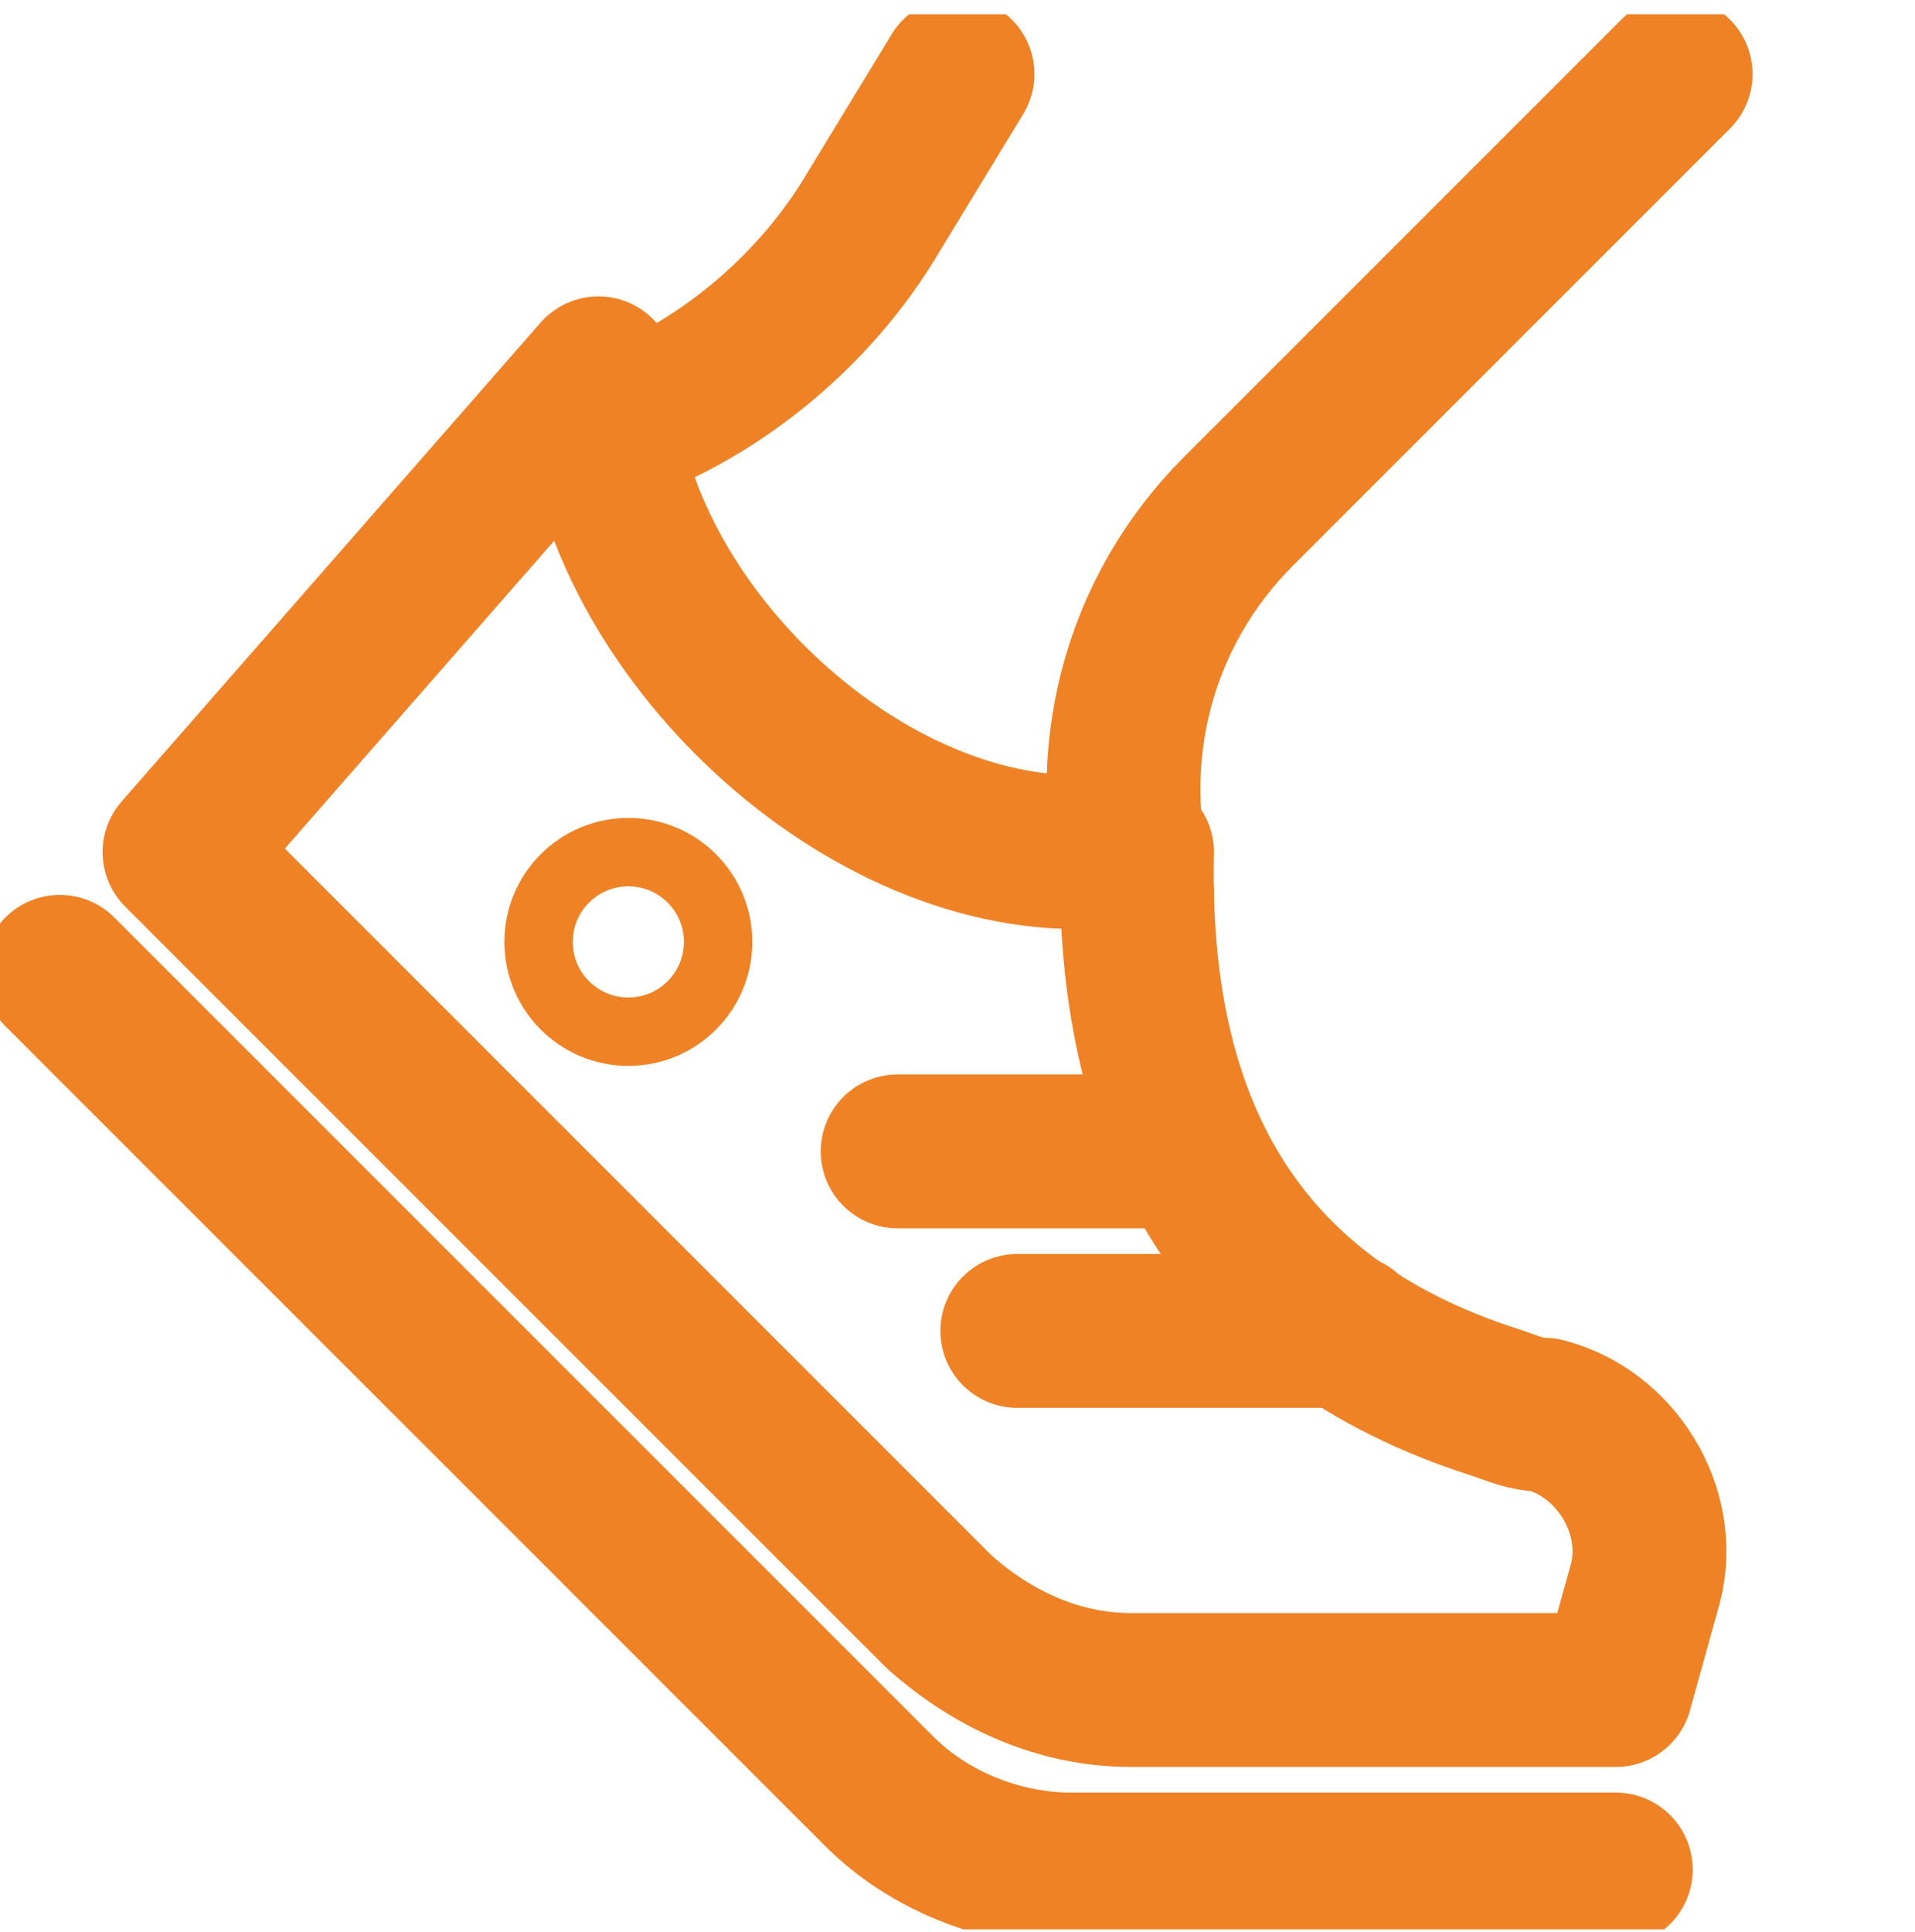
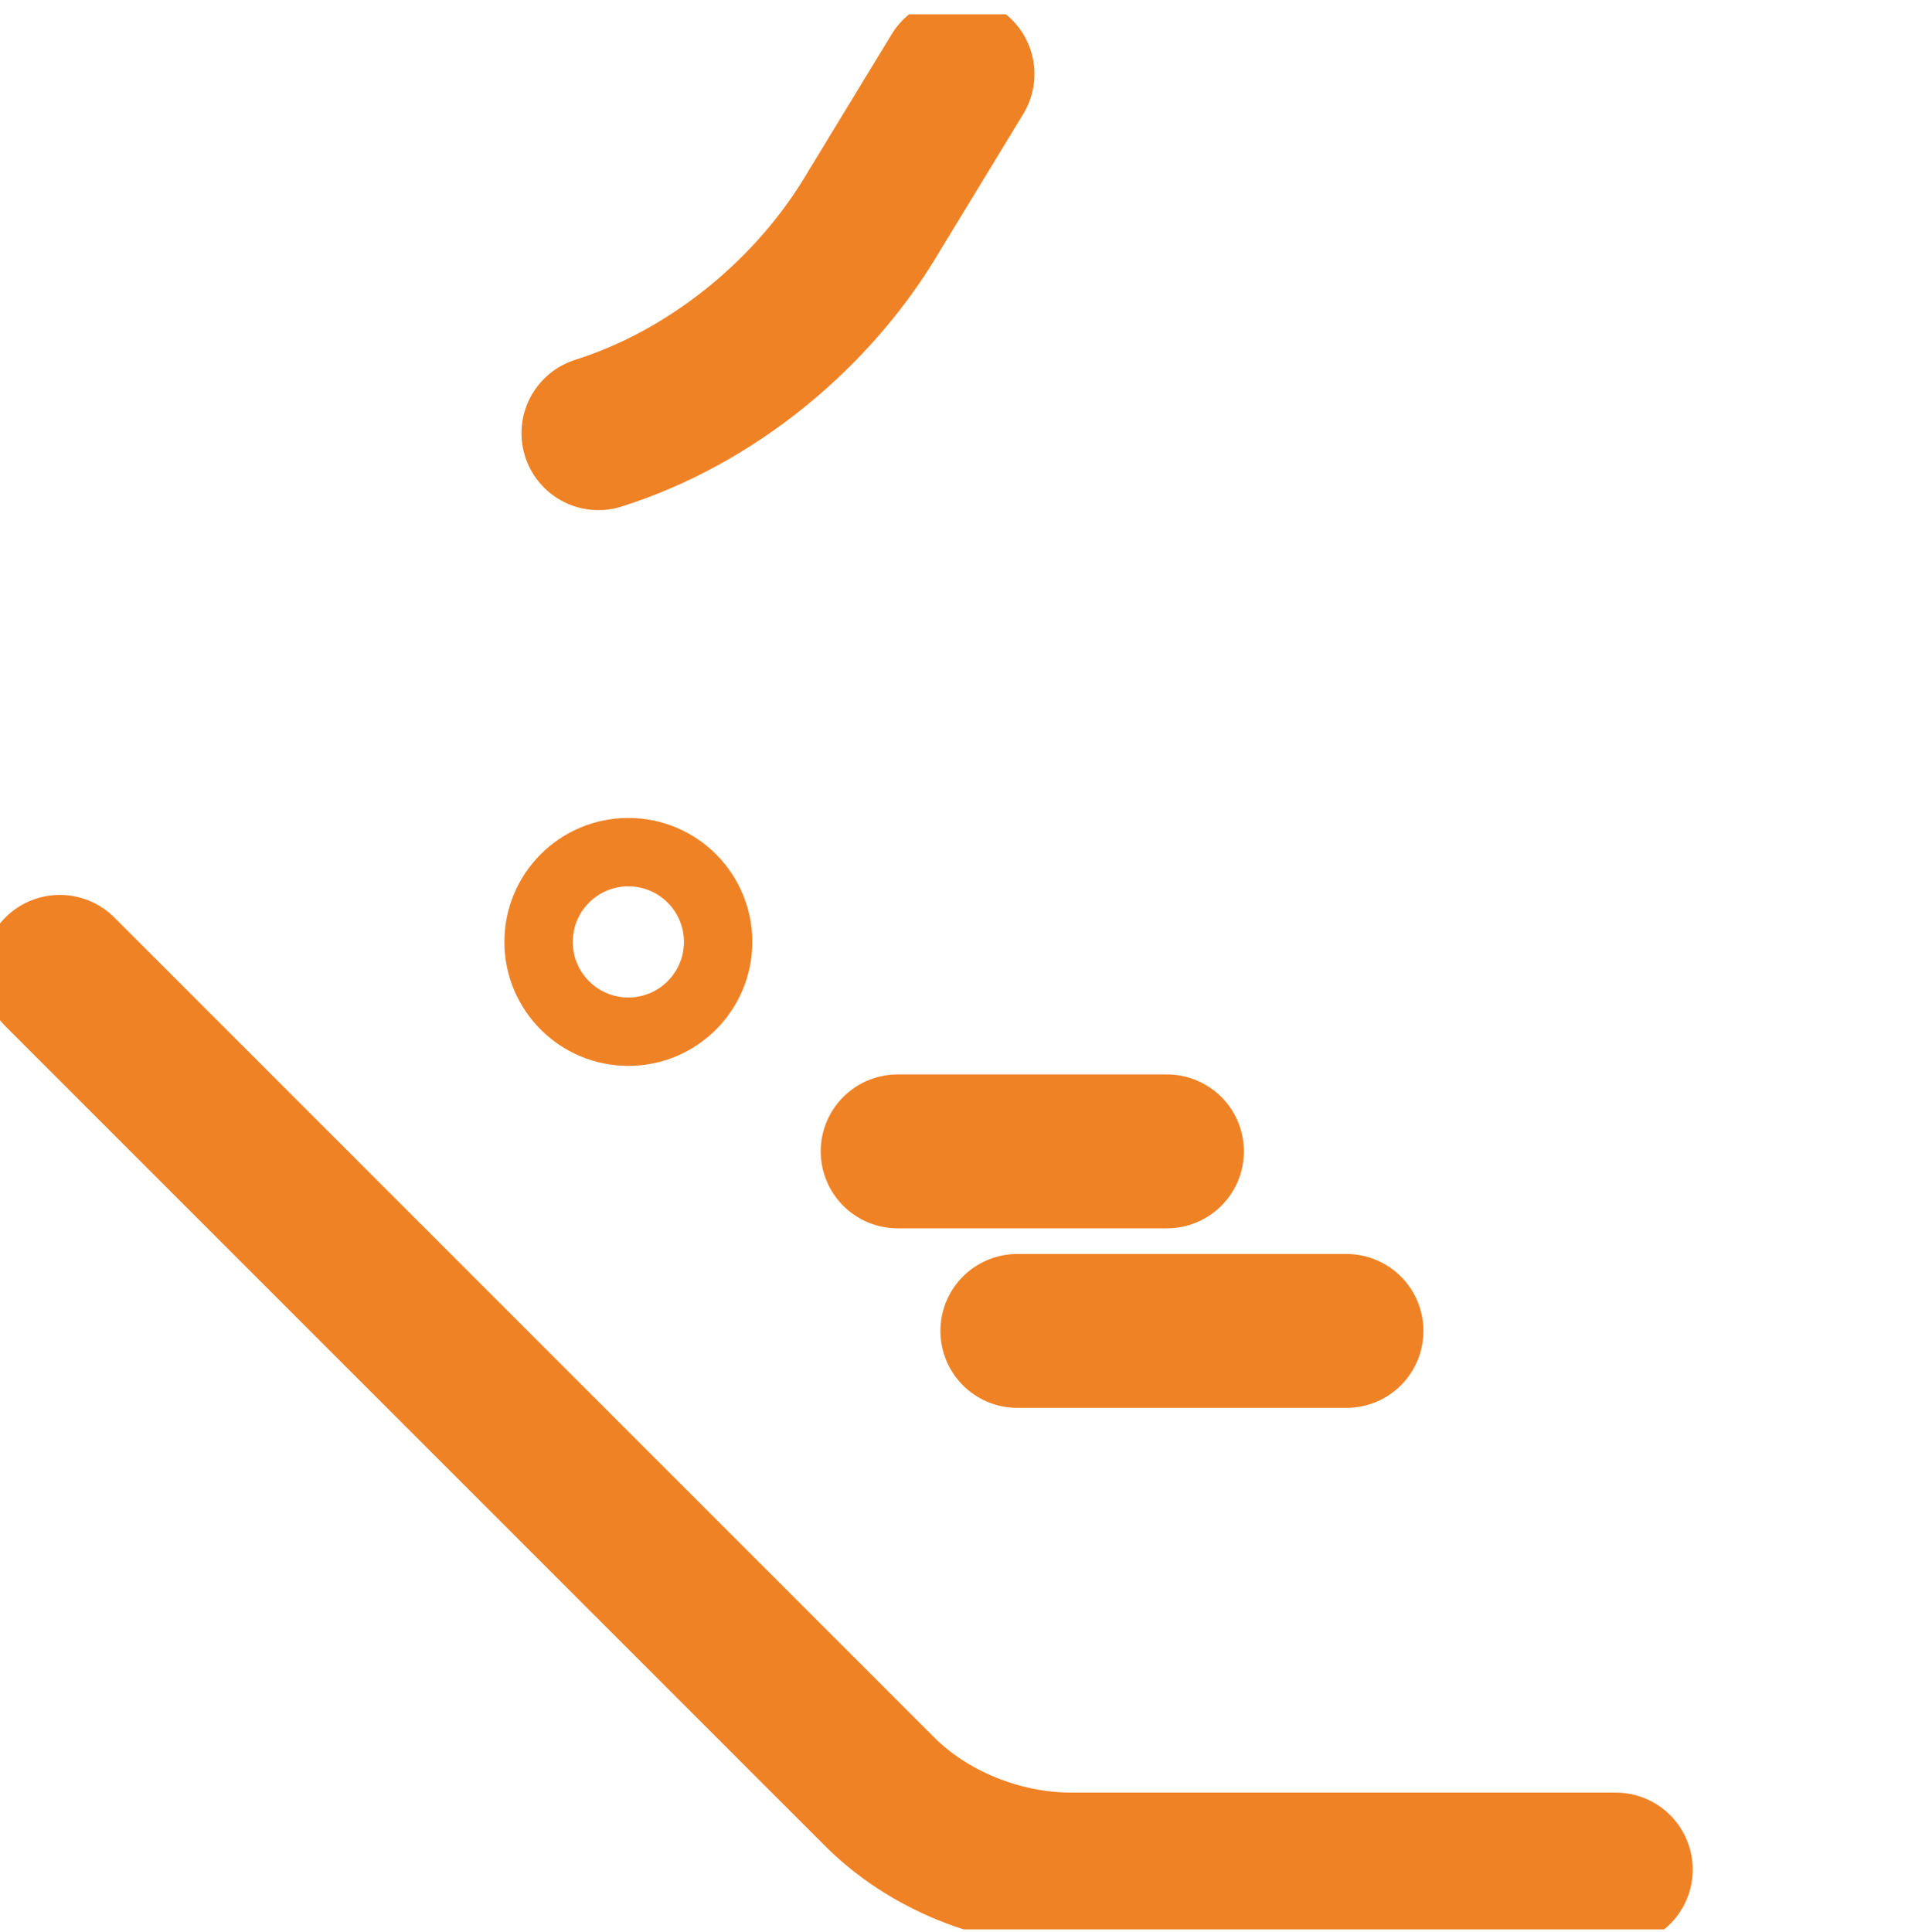
<svg xmlns="http://www.w3.org/2000/svg" width="112" height="113" viewBox="0 0 112 113" fill="none">
  <g clip-path="url(#clip0_740_9422)">
-     <path d="M94.5 98.833H66.15C61.95 98.833 58.1 97.083 54.95 94.283L10.5 49.833L35 21.833C35 35.483 49.35 49.833 63 49.833H66.5C66.15 65.583 72.1 77.133 87.5 82.033C88.55 82.383 89.25 82.733 90.3 82.733C94.5 83.783 97.3 88.333 96.25 92.533L94.5 98.833Z" stroke="#F08226" stroke-width="9" stroke-miterlimit="10" stroke-linecap="round" stroke-linejoin="round" />
    <path d="M3.5 56.834L51.45 104.783C54.25 107.583 58.45 109.333 62.65 109.333H94.5" stroke="#F08226" stroke-width="9" stroke-miterlimit="10" stroke-linecap="round" stroke-linejoin="round" />
    <path d="M36.75 60.334C39.65 60.334 42 57.983 42 55.084C42 52.184 39.65 49.834 36.75 49.834C33.85 49.834 31.5 52.184 31.5 55.084C31.5 57.983 33.85 60.334 36.75 60.334Z" stroke="#F08226" stroke-width="4" stroke-miterlimit="10" stroke-linecap="round" stroke-linejoin="round" />
    <path d="M52.5 67.334H68.25" stroke="#F08226" stroke-width="9" stroke-miterlimit="10" stroke-linecap="round" stroke-linejoin="round" />
    <path d="M59.5 77.834H78.75" stroke="#F08226" stroke-width="9" stroke-miterlimit="10" stroke-linecap="round" stroke-linejoin="round" />
-     <path d="M98 4.333L72.45 29.883C66.5 35.833 64.4 44.233 66.5 52.283" stroke="#F08226" stroke-width="9" stroke-miterlimit="10" stroke-linecap="round" stroke-linejoin="round" />
    <path d="M35 25.333C41.65 23.233 47.6 18.333 51.1 12.383L56 4.333" stroke="#F08226" stroke-width="9" stroke-miterlimit="10" stroke-linecap="round" stroke-linejoin="round" />
  </g>
  <defs>
    <clipPath id="clip0_740_9422">
      <rect width="112" height="112" fill="white" transform="translate(0 0.833)" />
    </clipPath>
  </defs>
</svg>